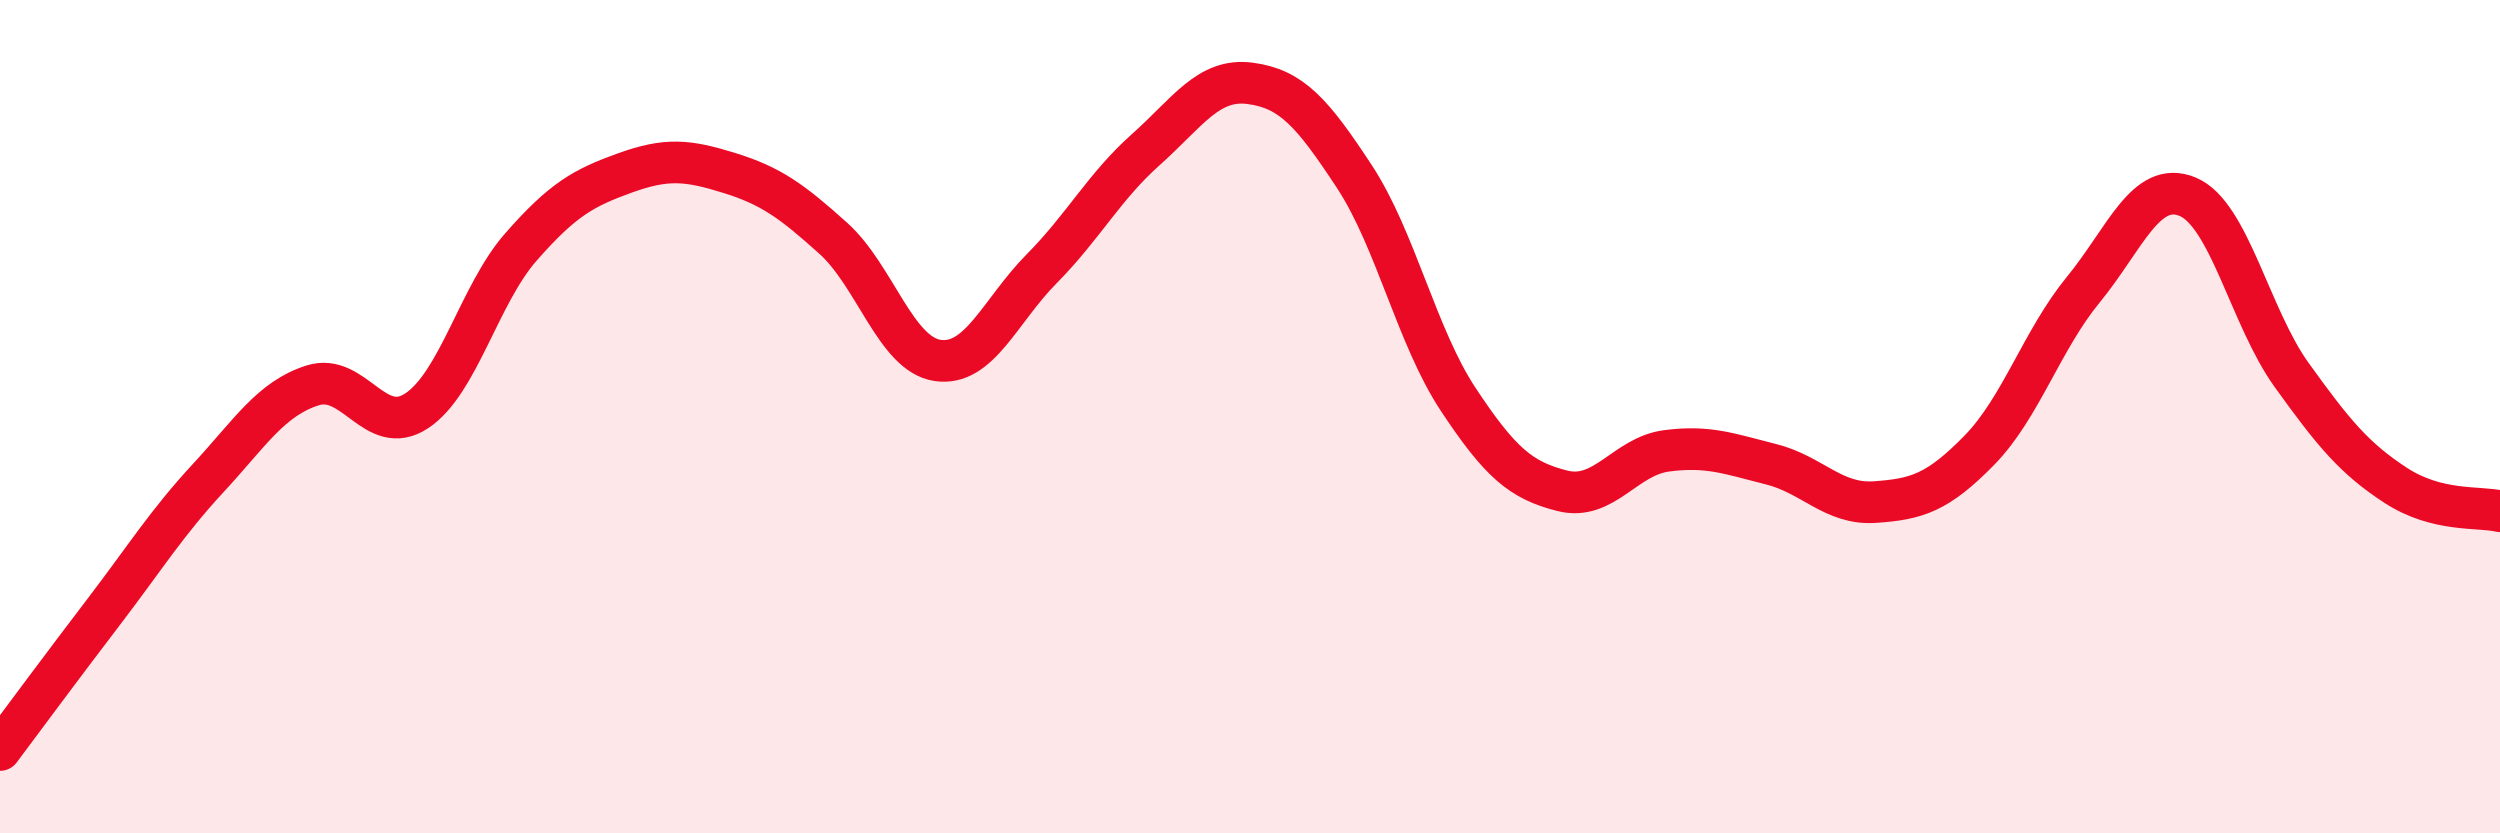
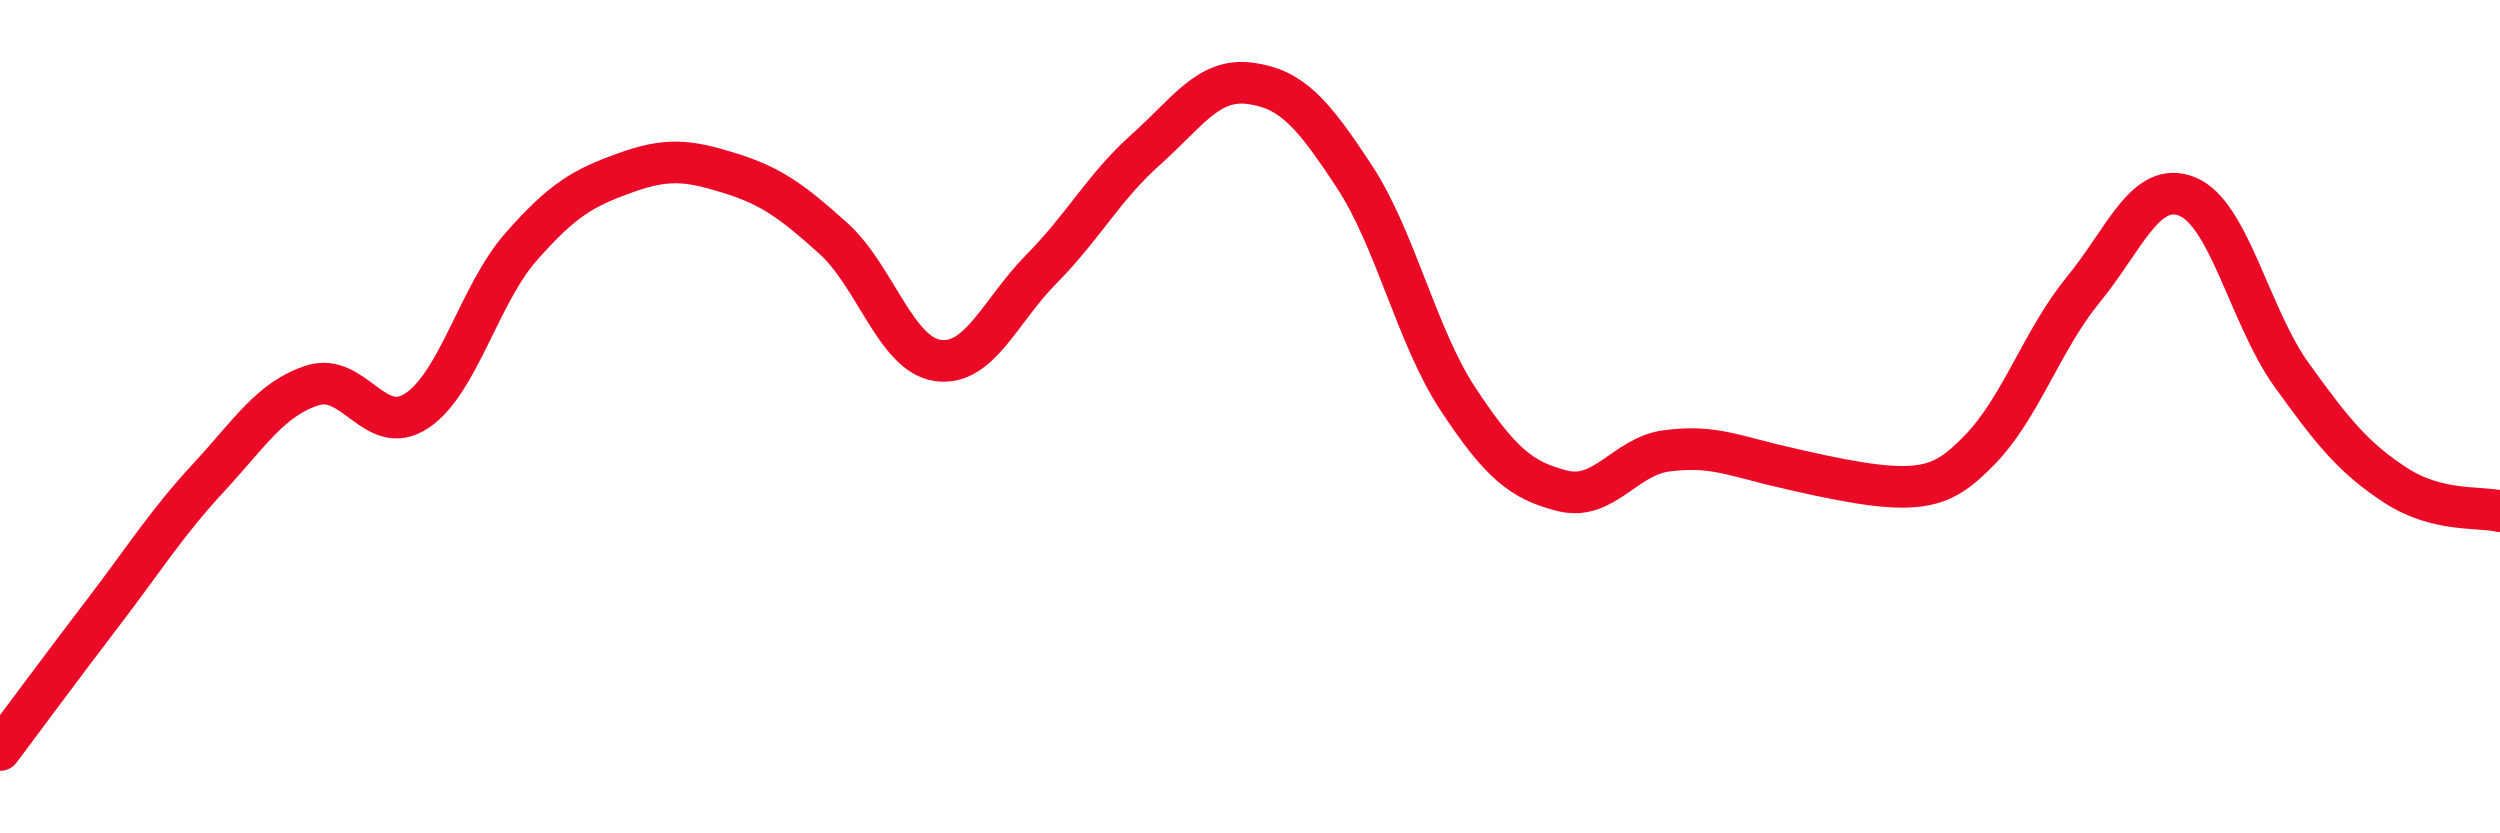
<svg xmlns="http://www.w3.org/2000/svg" width="60" height="20" viewBox="0 0 60 20">
-   <path d="M 0,18 C 0.5,17.33 1.5,15.98 2.5,14.67 C 3.5,13.36 4,12.55 5,11.47 C 6,10.39 6.5,9.57 7.5,9.25 C 8.5,8.93 9,10.52 10,9.86 C 11,9.2 11.5,7.07 12.5,5.93 C 13.5,4.79 14,4.51 15,4.15 C 16,3.79 16.5,3.84 17.5,4.15 C 18.5,4.46 19,4.82 20,5.72 C 21,6.62 21.5,8.5 22.5,8.65 C 23.5,8.8 24,7.46 25,6.45 C 26,5.44 26.5,4.48 27.5,3.59 C 28.5,2.7 29,1.87 30,2 C 31,2.13 31.5,2.71 32.5,4.23 C 33.5,5.75 34,8.08 35,9.59 C 36,11.1 36.5,11.53 37.5,11.78 C 38.5,12.03 39,10.95 40,10.82 C 41,10.69 41.5,10.89 42.5,11.14 C 43.5,11.39 44,12.12 45,12.05 C 46,11.98 46.5,11.83 47.5,10.81 C 48.5,9.79 49,8.17 50,6.95 C 51,5.73 51.5,4.31 52.5,4.72 C 53.5,5.13 54,7.61 55,9 C 56,10.39 56.5,11 57.5,11.65 C 58.5,12.3 59.5,12.15 60,12.27L60 20L0 20Z" fill="#EB0A25" opacity="0.1" stroke-linecap="round" stroke-linejoin="round" />
-   <path d="M 0,18 C 0.5,17.33 1.5,15.98 2.5,14.67 C 3.5,13.36 4,12.55 5,11.47 C 6,10.39 6.5,9.57 7.5,9.25 C 8.5,8.93 9,10.52 10,9.86 C 11,9.2 11.5,7.07 12.5,5.93 C 13.5,4.79 14,4.51 15,4.15 C 16,3.79 16.5,3.84 17.5,4.15 C 18.5,4.46 19,4.82 20,5.72 C 21,6.62 21.5,8.5 22.5,8.65 C 23.5,8.8 24,7.46 25,6.45 C 26,5.44 26.5,4.48 27.5,3.59 C 28.5,2.7 29,1.87 30,2 C 31,2.13 31.5,2.71 32.5,4.23 C 33.5,5.75 34,8.08 35,9.59 C 36,11.1 36.5,11.53 37.5,11.78 C 38.5,12.03 39,10.95 40,10.82 C 41,10.69 41.5,10.89 42.5,11.14 C 43.5,11.39 44,12.12 45,12.05 C 46,11.98 46.5,11.83 47.5,10.81 C 48.5,9.79 49,8.17 50,6.95 C 51,5.73 51.5,4.31 52.5,4.72 C 53.5,5.13 54,7.61 55,9 C 56,10.39 56.5,11 57.5,11.65 C 58.5,12.3 59.5,12.15 60,12.27" stroke="#EB0A25" stroke-width="1" fill="none" stroke-linecap="round" stroke-linejoin="round" />
+   <path d="M 0,18 C 0.5,17.33 1.5,15.98 2.5,14.67 C 3.5,13.36 4,12.55 5,11.47 C 6,10.39 6.5,9.57 7.5,9.25 C 8.5,8.93 9,10.52 10,9.86 C 11,9.2 11.5,7.07 12.5,5.93 C 13.5,4.79 14,4.51 15,4.15 C 16,3.79 16.5,3.84 17.5,4.15 C 18.5,4.46 19,4.82 20,5.72 C 21,6.62 21.5,8.5 22.5,8.65 C 23.5,8.8 24,7.46 25,6.45 C 26,5.44 26.5,4.48 27.5,3.59 C 28.5,2.7 29,1.87 30,2 C 31,2.13 31.5,2.71 32.5,4.23 C 33.5,5.75 34,8.08 35,9.59 C 36,11.1 36.5,11.53 37.5,11.78 C 38.5,12.03 39,10.95 40,10.82 C 41,10.69 41.5,10.89 42.5,11.14 C 46,11.98 46.5,11.83 47.5,10.81 C 48.5,9.79 49,8.17 50,6.95 C 51,5.73 51.5,4.31 52.5,4.72 C 53.5,5.13 54,7.61 55,9 C 56,10.39 56.5,11 57.5,11.65 C 58.5,12.3 59.5,12.15 60,12.27" stroke="#EB0A25" stroke-width="1" fill="none" stroke-linecap="round" stroke-linejoin="round" />
</svg>